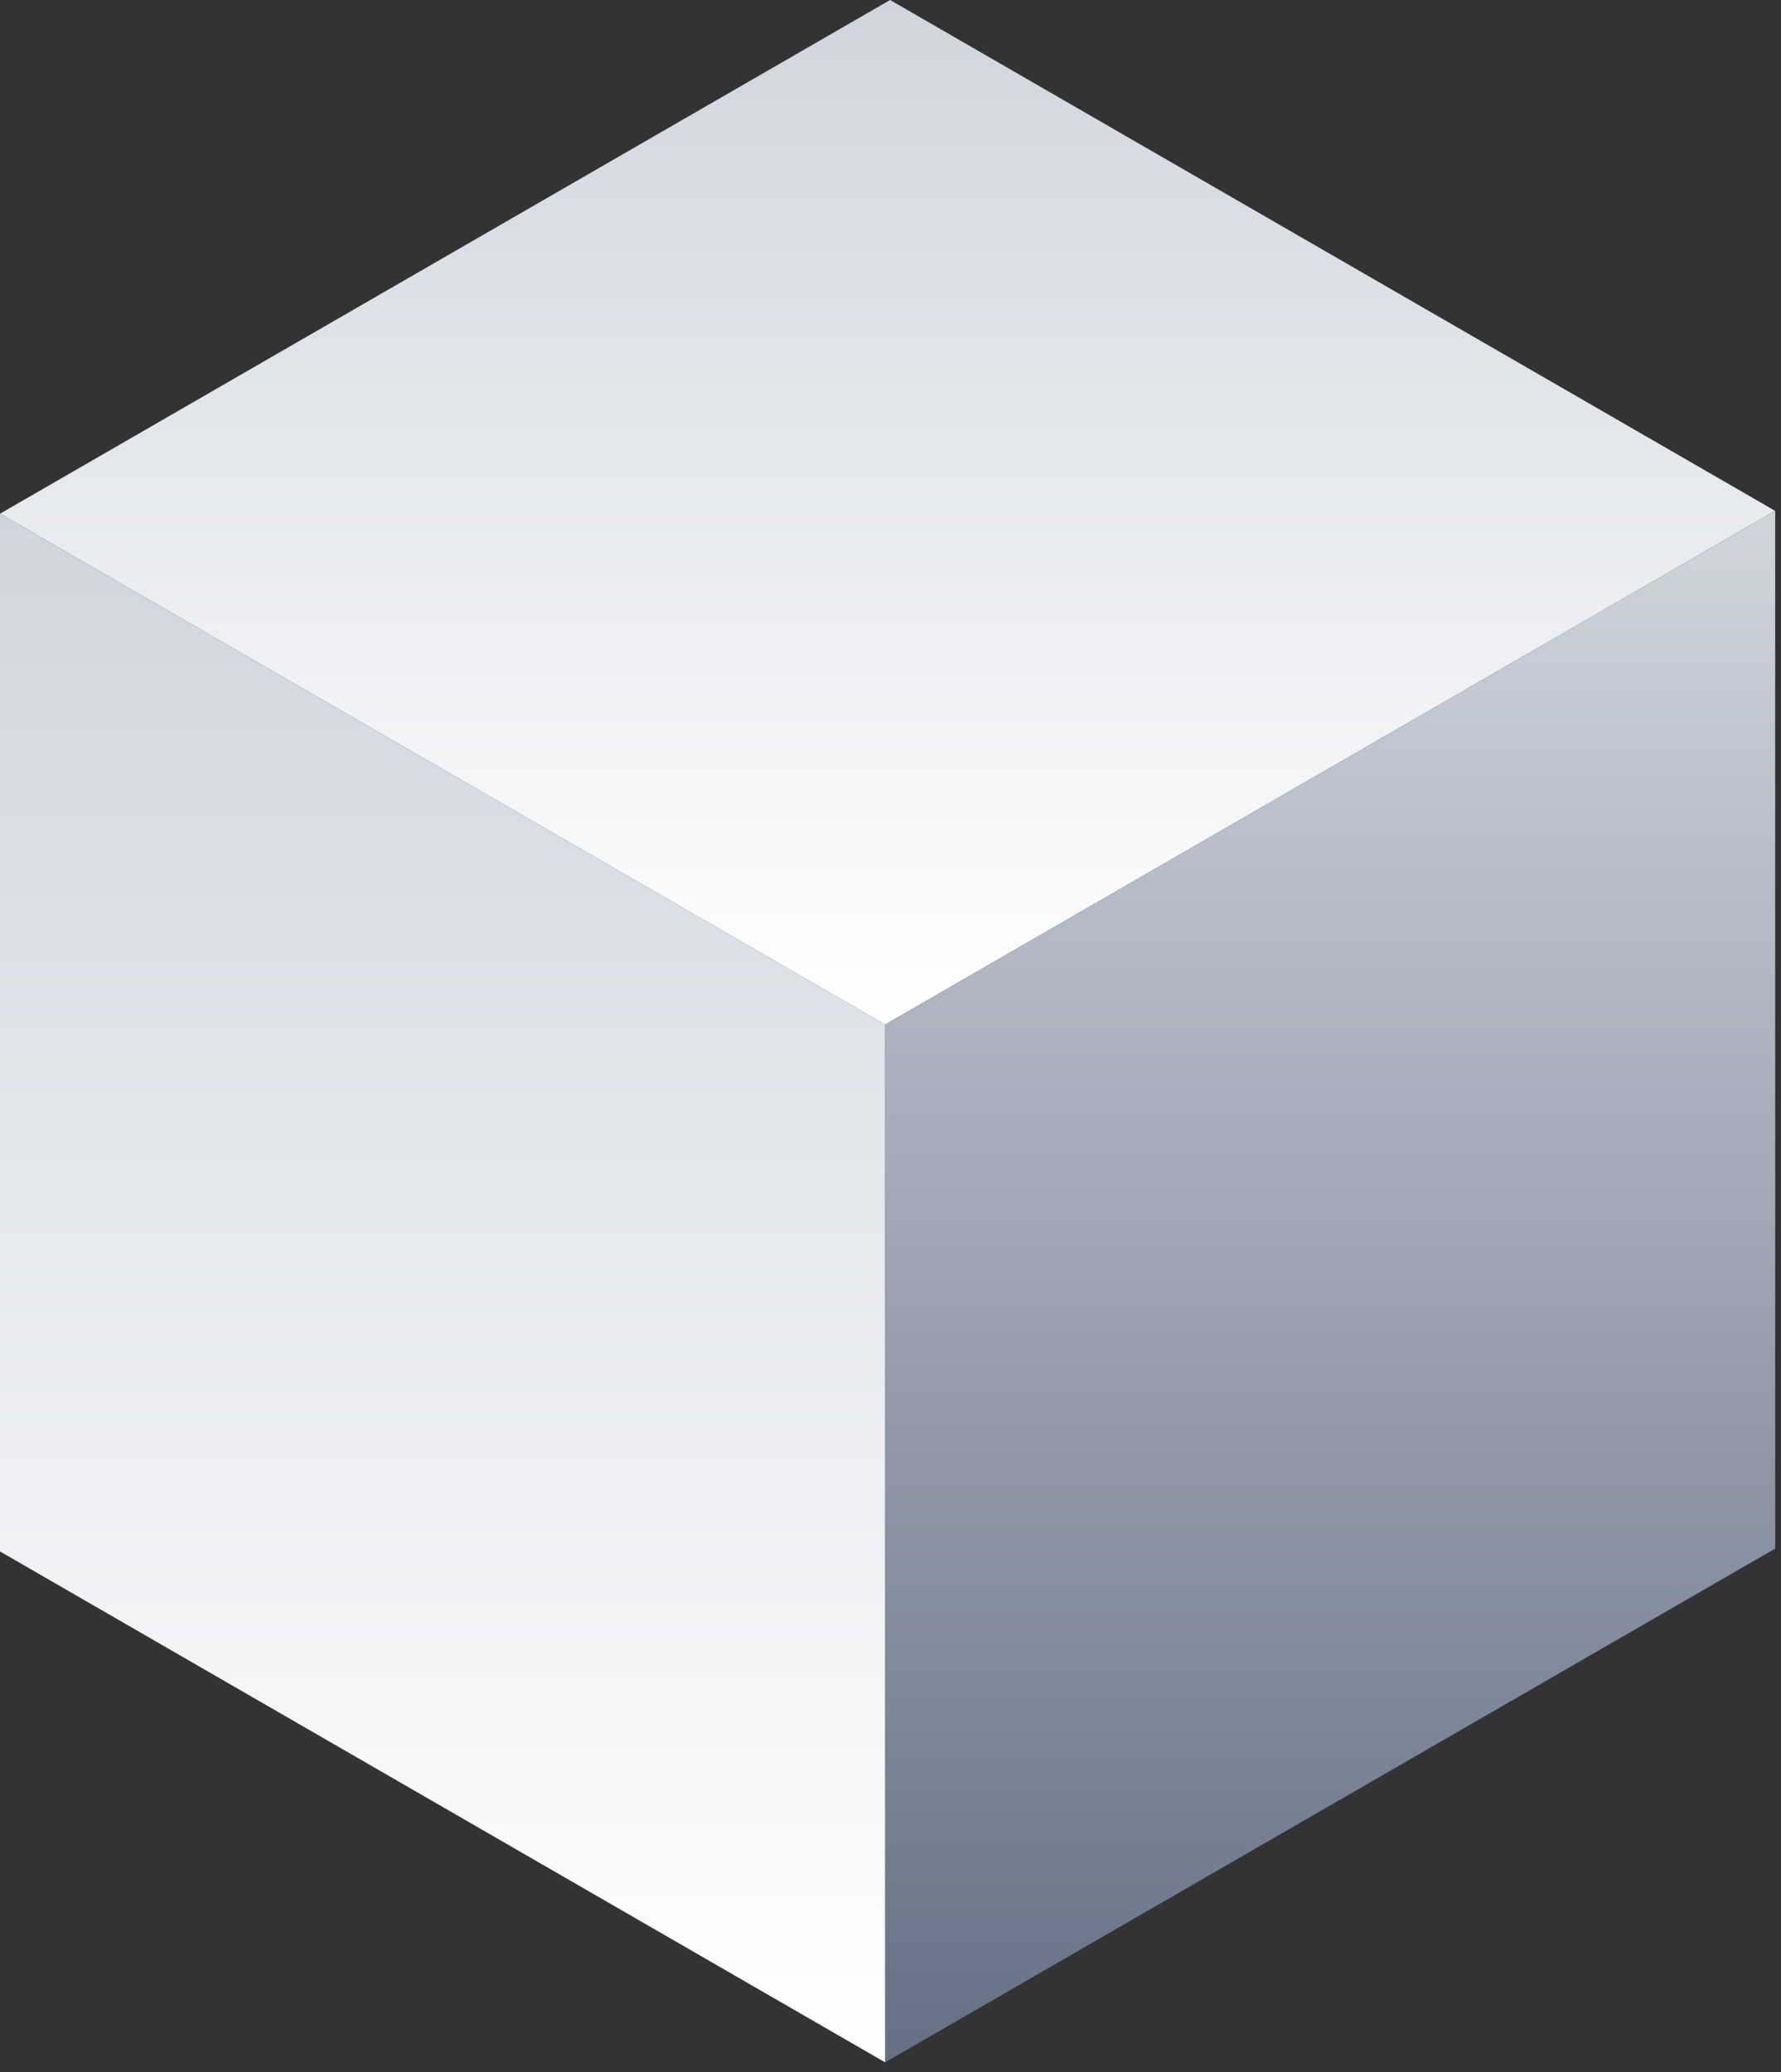
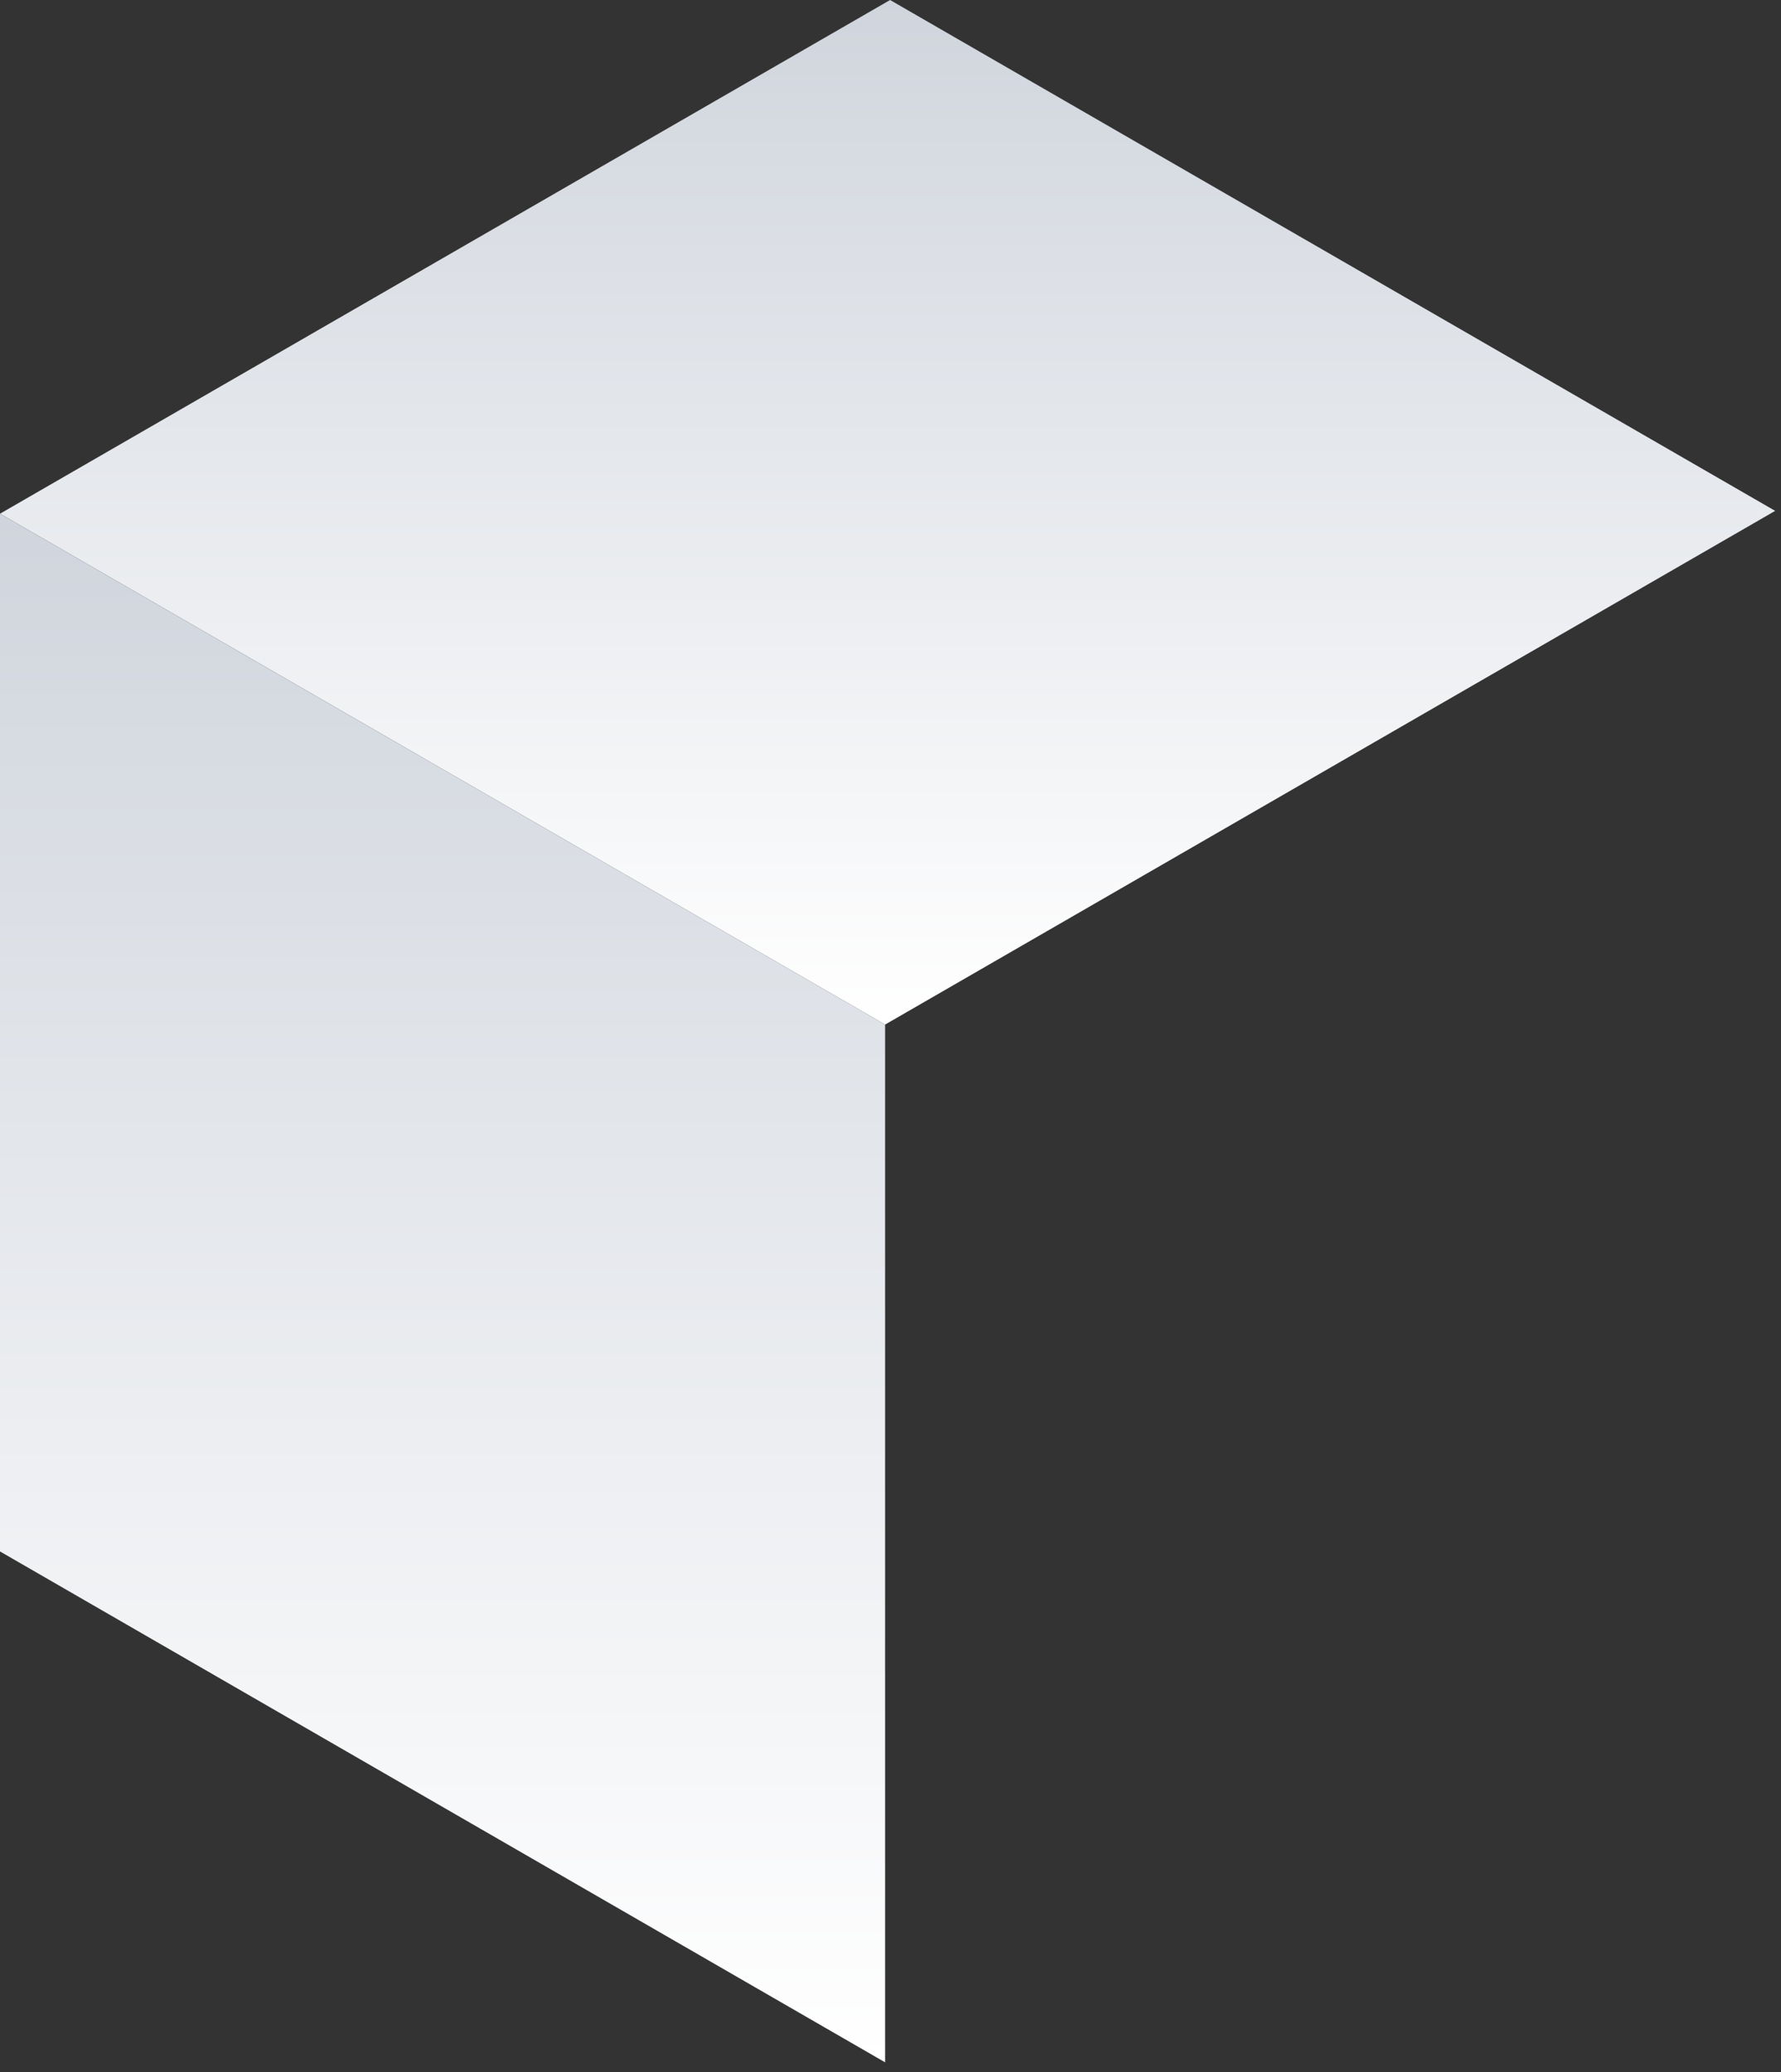
<svg xmlns="http://www.w3.org/2000/svg" width="172" height="200" viewBox="0 0 172 200" fill="none">
  <rect x="0" y="0" width="172" height="200" fill="#333333" stroke="none" />
  <path d="M171.438 49.312L85.478 98.899L0 49.587L85.96 0L171.438 49.312Z" fill="url(#paint0_linear_84_80797)" />
-   <path d="M171.438 49.312V149.479L85.478 199.067V98.899L171.438 49.312Z" fill="url(#paint1_linear_84_80797)" />
  <path d="M85.478 98.899V199.067L0 149.755V49.587L85.478 98.899Z" fill="url(#paint2_linear_84_80797)" />
  <defs>
    <linearGradient id="paint0_linear_84_80797" x1="85.719" y1="0" x2="85.719" y2="98.899" gradientUnits="userSpaceOnUse">
      <stop stop-color="#D0D5DD" />
      <stop offset="1" stop-color="white" />
    </linearGradient>
    <linearGradient id="paint1_linear_84_80797" x1="128.458" y1="49.312" x2="128.458" y2="199.067" gradientUnits="userSpaceOnUse">
      <stop stop-color="#D0D5DD" />
      <stop offset="1" stop-color="#667085" />
    </linearGradient>
    <linearGradient id="paint2_linear_84_80797" x1="42.739" y1="49.587" x2="42.739" y2="199.067" gradientUnits="userSpaceOnUse">
      <stop stop-color="#D0D5DD" />
      <stop offset="1" stop-color="white" />
    </linearGradient>
  </defs>
</svg>